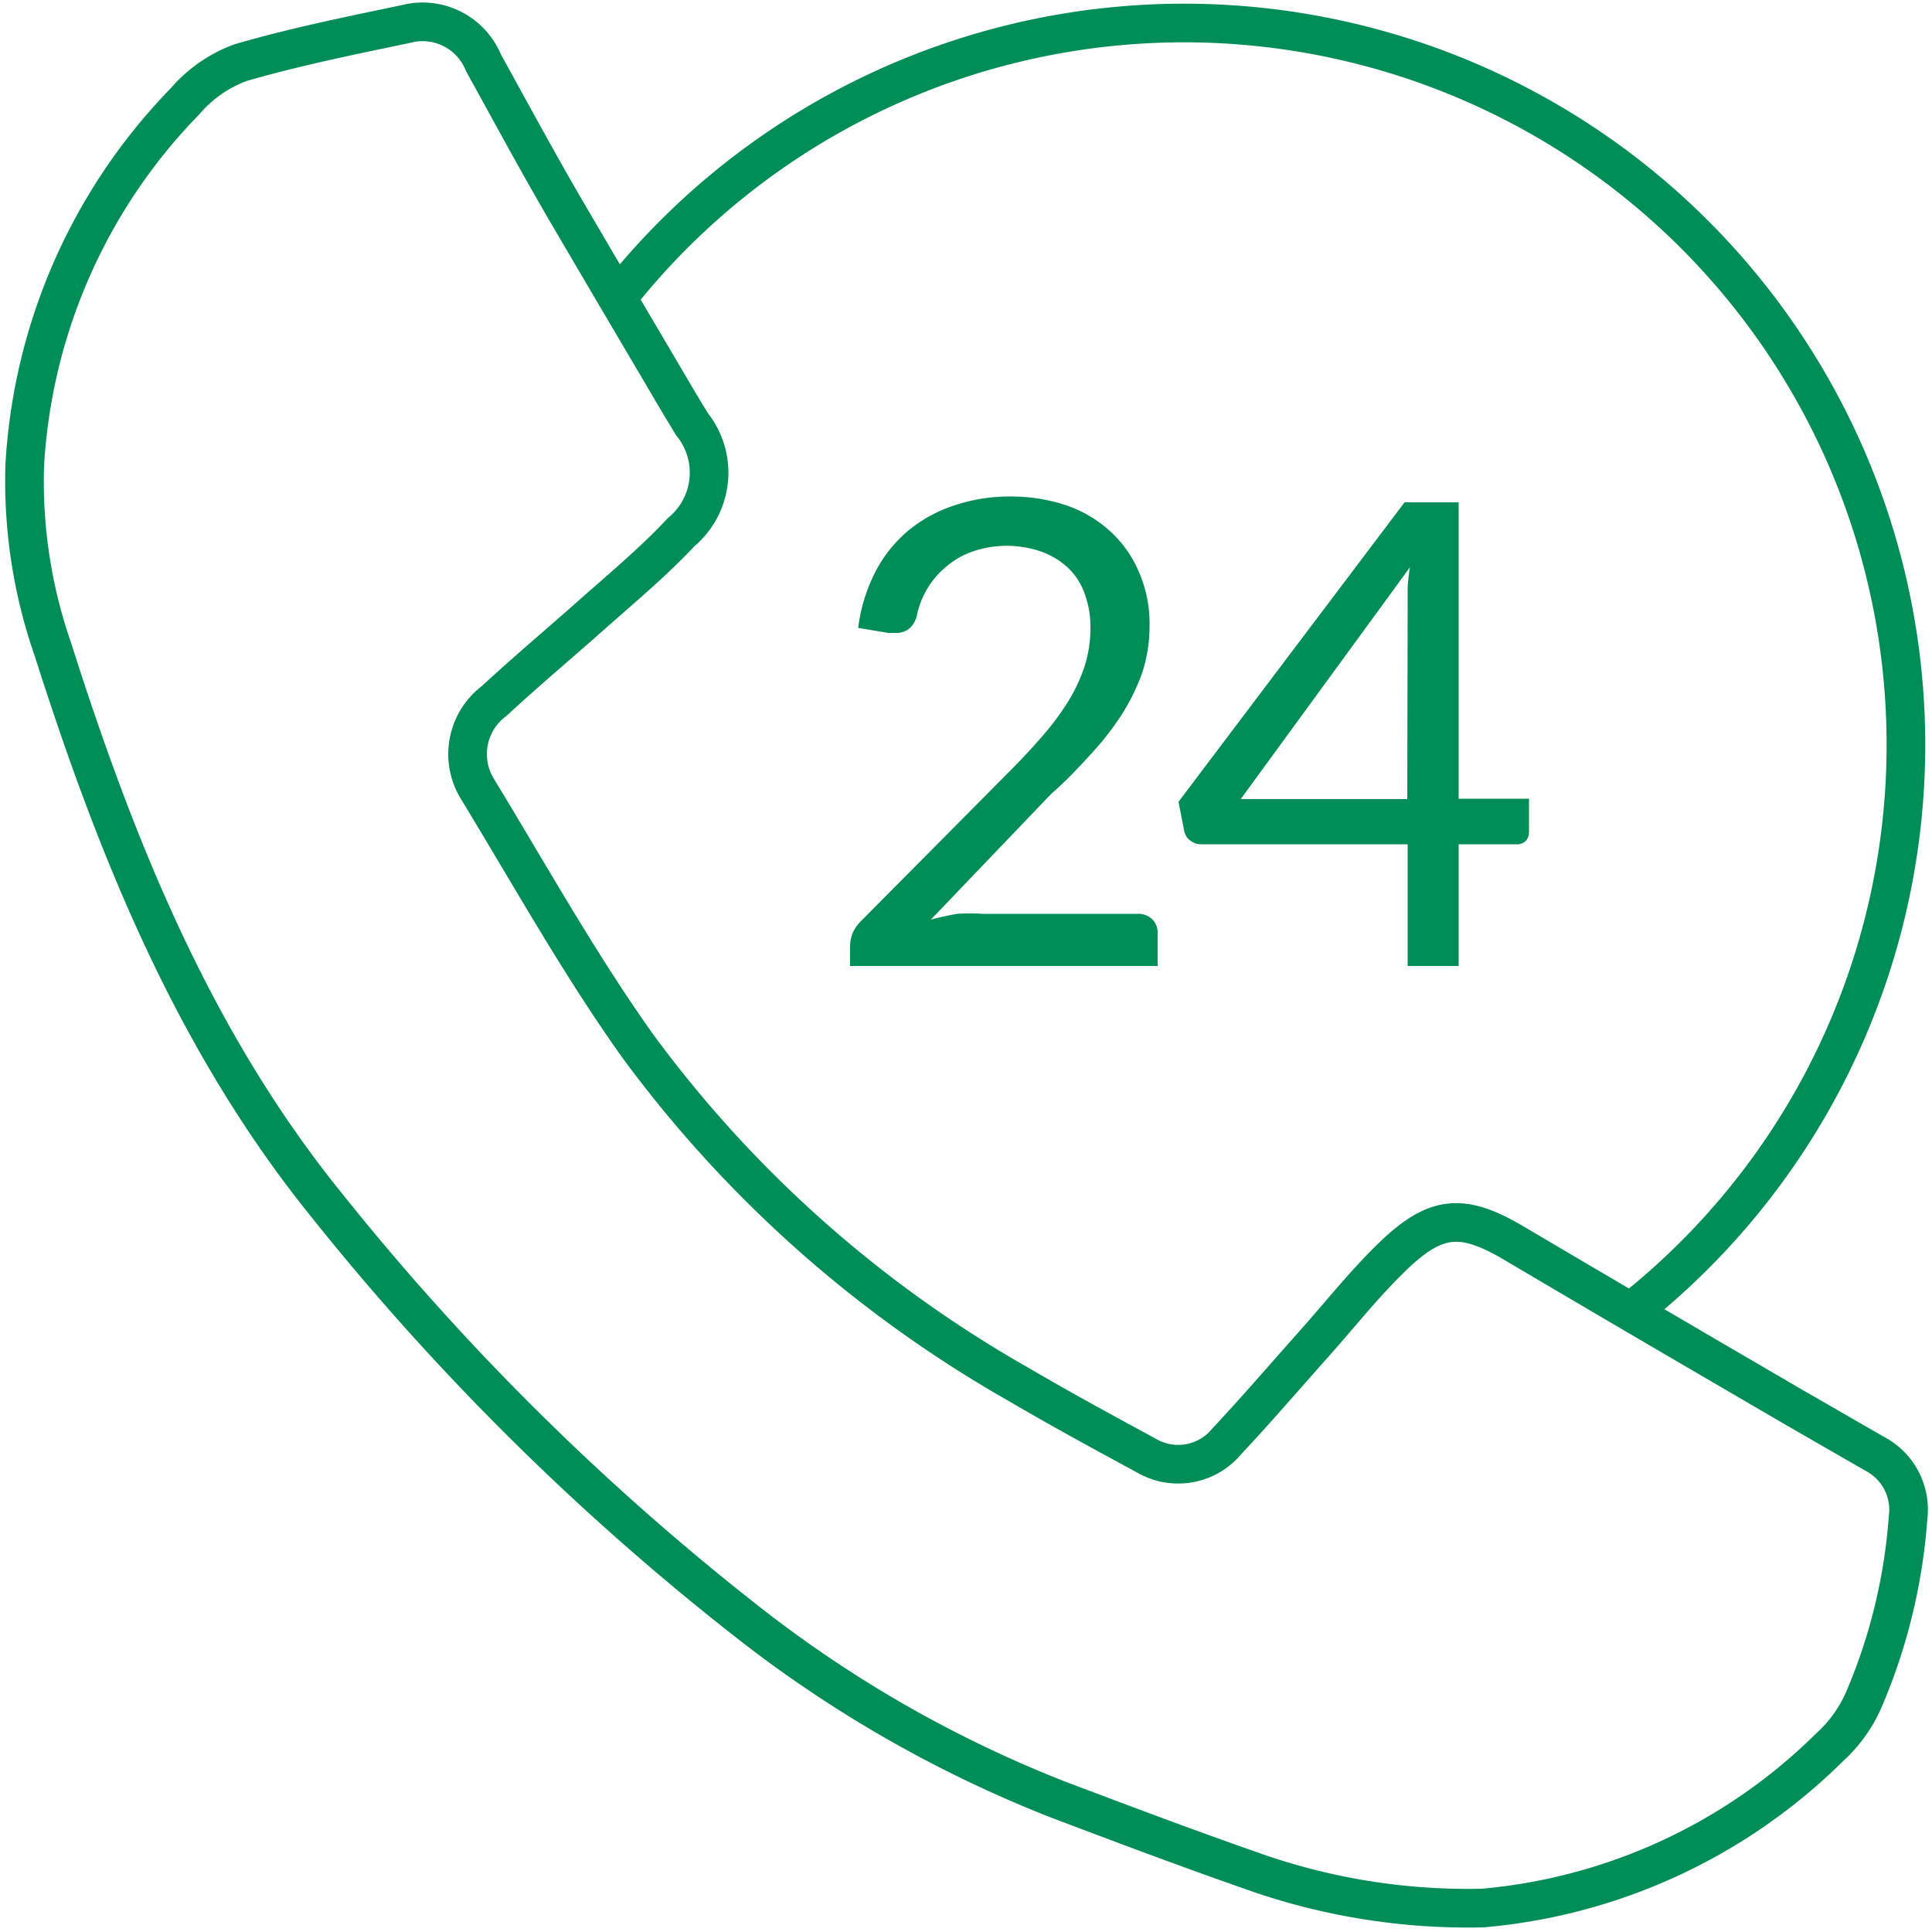
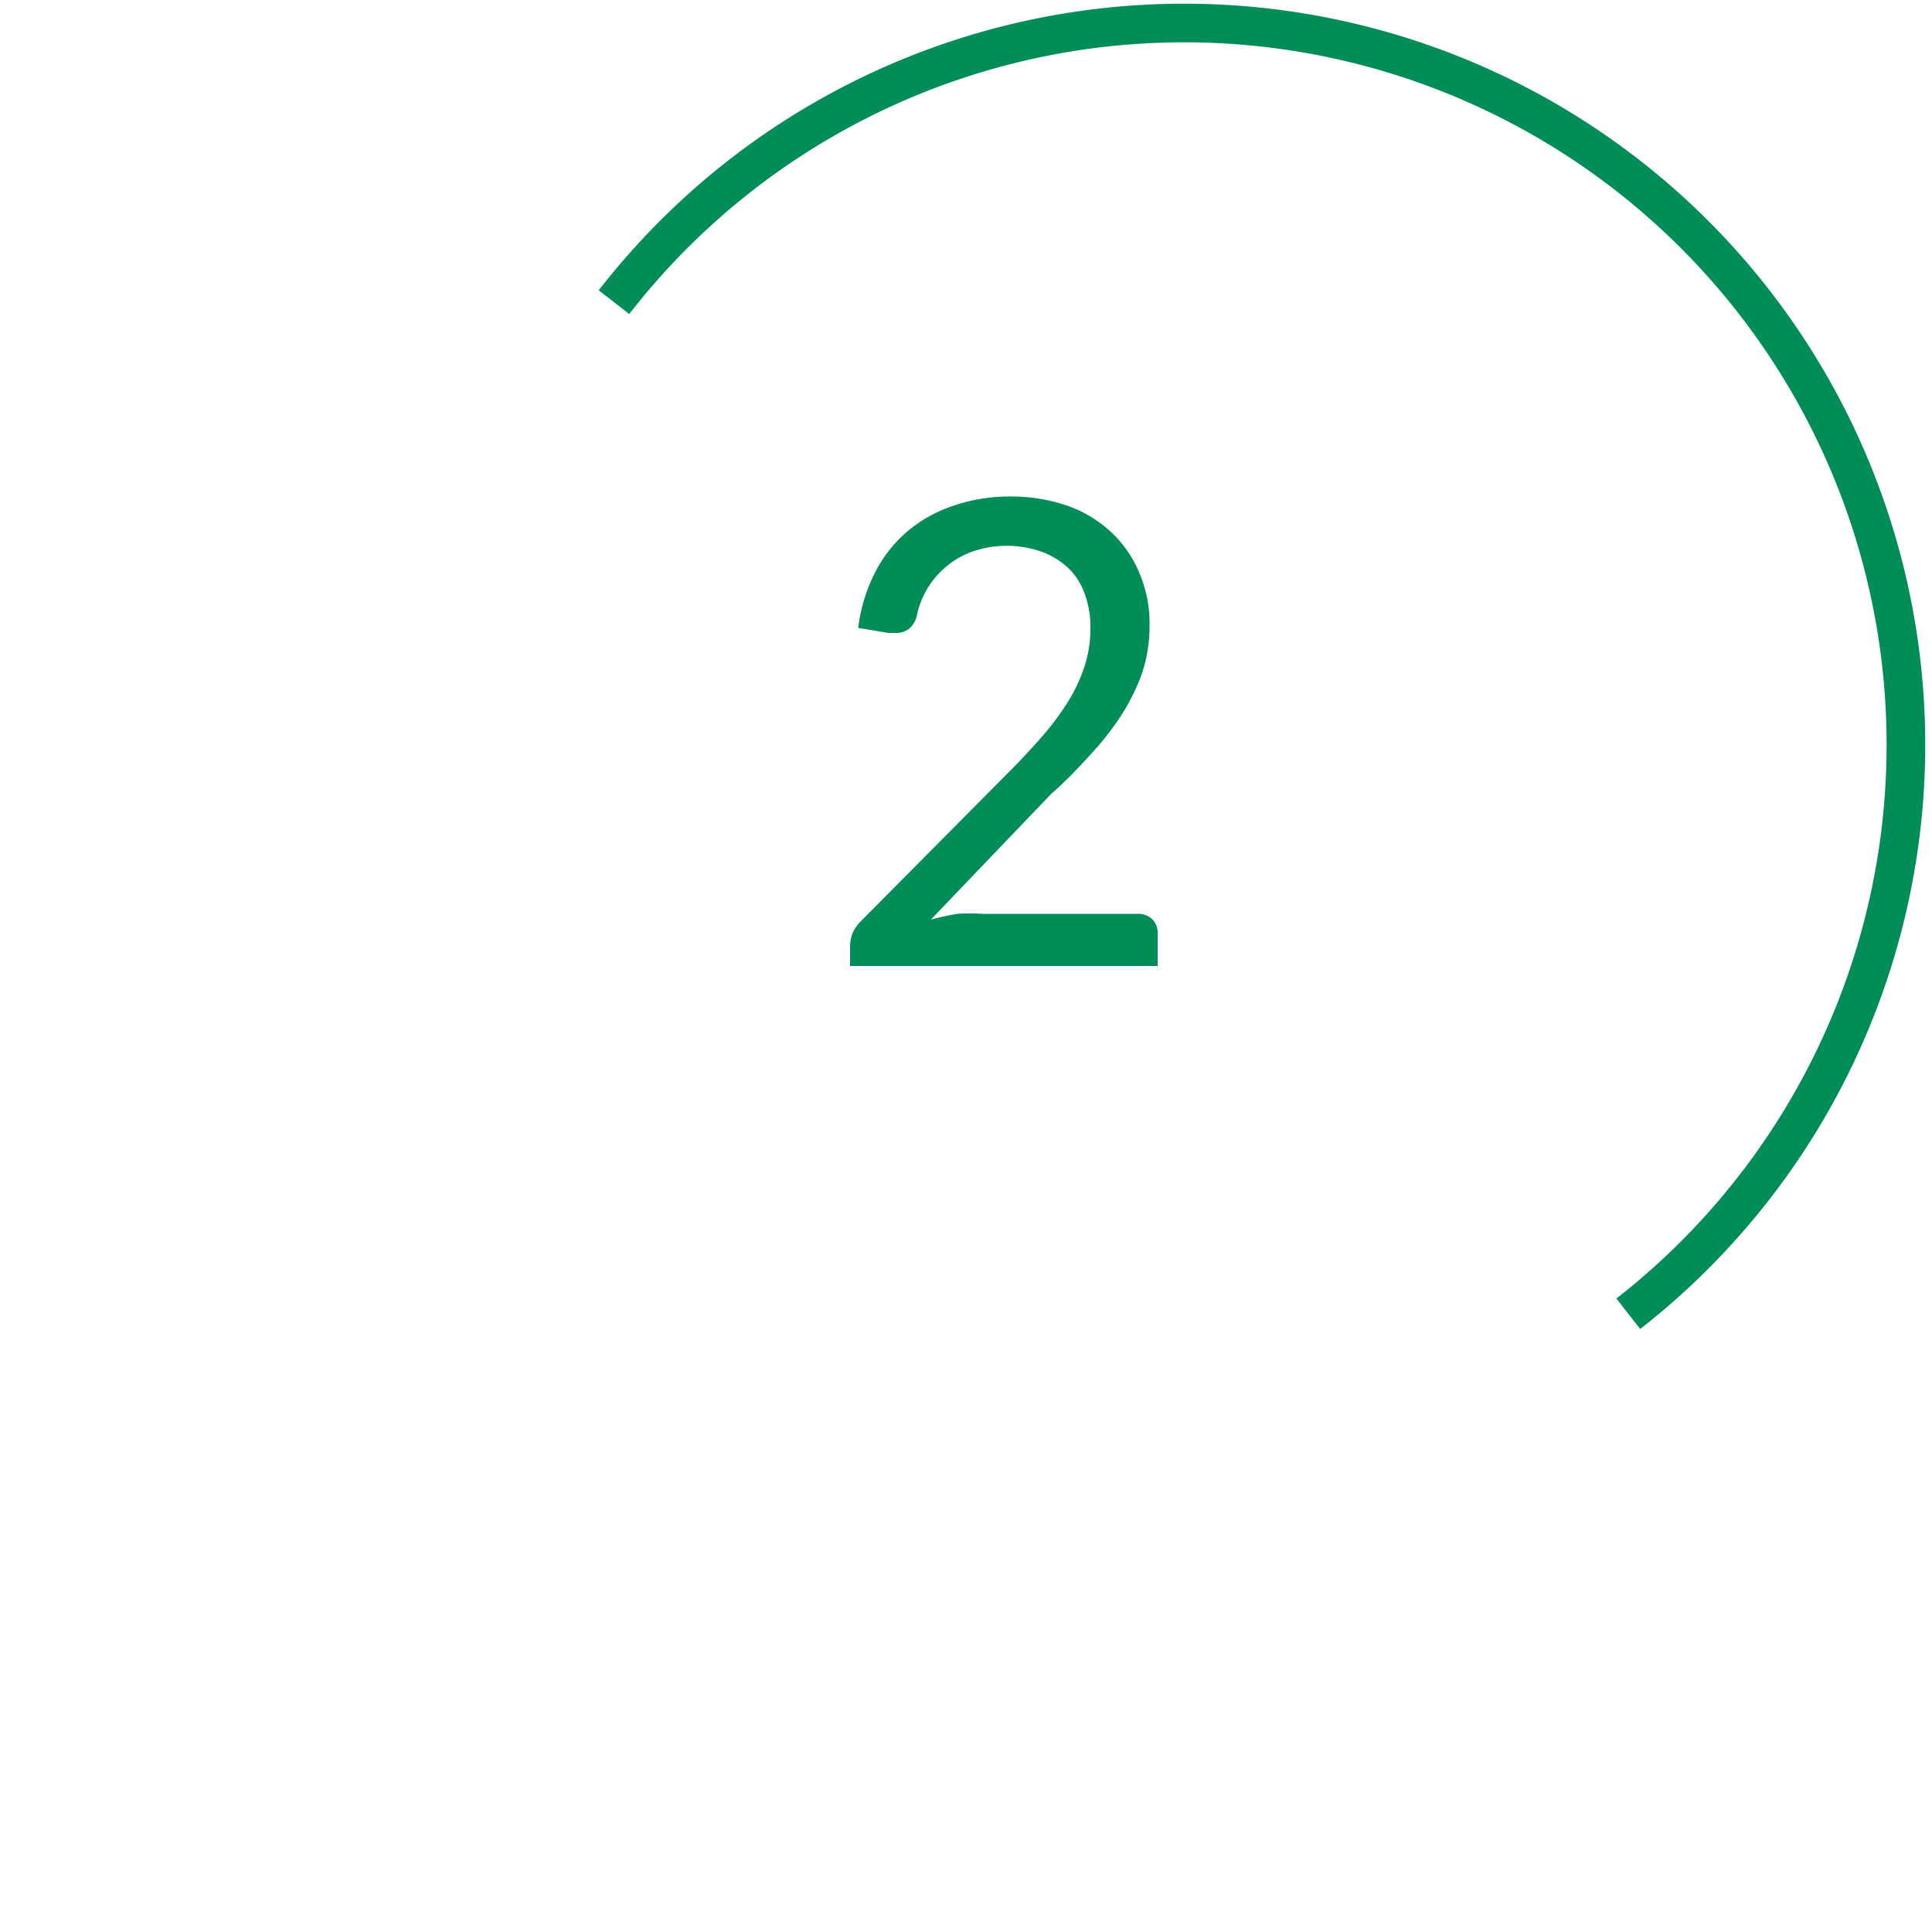
<svg xmlns="http://www.w3.org/2000/svg" id="Gruppe_6" data-name="Gruppe 6" width="50" height="50" viewBox="0 0 50 50">
  <defs>
    <style>.cls-1{fill:none;stroke:#008d58;stroke-miterlimit:10;}.cls-2{fill:#008d58;}</style>
  </defs>
  <title>Zeichenfläche 3 Kopie 2</title>
-   <path class="cls-1" d="M38.37,49.38a16.69,16.69,0,0,1-6.08-1c-1.66-.58-3.3-1.2-4.94-1.82a31.89,31.89,0,0,1-8.1-4.66A66,66,0,0,1,8.43,31.16C5,26.91,3,21.93,1.37,16.81a13.25,13.25,0,0,1-.73-4.76A14.68,14.68,0,0,1,4.79,2.62a3.46,3.46,0,0,1,1.44-1c1.41-.41,2.85-.7,4.28-1a1.7,1.7,0,0,1,2,1c.69,1.25,1.37,2.51,2.09,3.75,1,1.71,2,3.4,3,5.1l.31.51a2,2,0,0,1-.28,2.79c-.73.78-1.55,1.46-2.35,2.17s-1.68,1.45-2.49,2.2a1.72,1.72,0,0,0-.42,2.3c1.35,2.22,2.62,4.5,4.12,6.61a31.55,31.55,0,0,0,9.84,8.76c1.09.64,2.21,1.25,3.32,1.85a1.63,1.63,0,0,0,2.1-.36c.76-.81,1.48-1.65,2.22-2.48s1.35-1.61,2.1-2.33c1.12-1.07,1.81-1.09,3.14-.3,2.4,1.42,4.8,2.82,7.2,4.22l2.1,1.21a1.63,1.63,0,0,1,.87,1.66A14.62,14.62,0,0,1,48.23,44a3.6,3.6,0,0,1-.87,1.21A14.56,14.56,0,0,1,38.37,49.38Z" />
  <path class="cls-1" d="M15.89,7.82A18.68,18.68,0,1,1,42.14,34" />
  <path class="cls-2" d="M26.14,12.85a4.46,4.46,0,0,1,1.43.22,3.22,3.22,0,0,1,1.14.66,3,3,0,0,1,.76,1.06,3.32,3.32,0,0,1,.28,1.41,3.84,3.84,0,0,1-.2,1.24,5.39,5.39,0,0,1-.55,1.1,7.46,7.46,0,0,1-.79,1c-.3.33-.62.67-1,1L24.09,23.8c.22-.06.45-.11.68-.15a5.14,5.14,0,0,1,.66,0h4a.53.53,0,0,1,.39.14.49.49,0,0,1,.14.37V25H22v-.51a1,1,0,0,1,.06-.33,1.06,1.06,0,0,1,.21-.31L26.09,20q.48-.48.87-.93a6.94,6.94,0,0,0,.68-.91,4.26,4.26,0,0,0,.43-.92,3.21,3.21,0,0,0,.15-1,2.45,2.45,0,0,0-.17-.93,1.67,1.67,0,0,0-.46-.66,2,2,0,0,0-.69-.39,2.71,2.71,0,0,0-1.69,0,2.14,2.14,0,0,0-.68.37,2.23,2.23,0,0,0-.8,1.29.63.63,0,0,1-.2.35.54.54,0,0,1-.35.11h-.09l-.1,0-.78-.13a4.31,4.31,0,0,1,.45-1.46,3.43,3.43,0,0,1,.85-1.06,3.62,3.62,0,0,1,1.19-.65A4.44,4.44,0,0,1,26.14,12.85Z" />
-   <path class="cls-2" d="M37.75,20.67h1.82v.86a.36.36,0,0,1-.08.23.32.32,0,0,1-.25.09H37.75V25H36.43V21.85H31.09a.45.45,0,0,1-.29-.1.39.39,0,0,1-.15-.23l-.15-.77L36.35,13h1.4Zm-1.32-5c0-.15,0-.3,0-.47a4.88,4.88,0,0,1,.06-.52l-4.38,6h4.31Z" />
</svg>